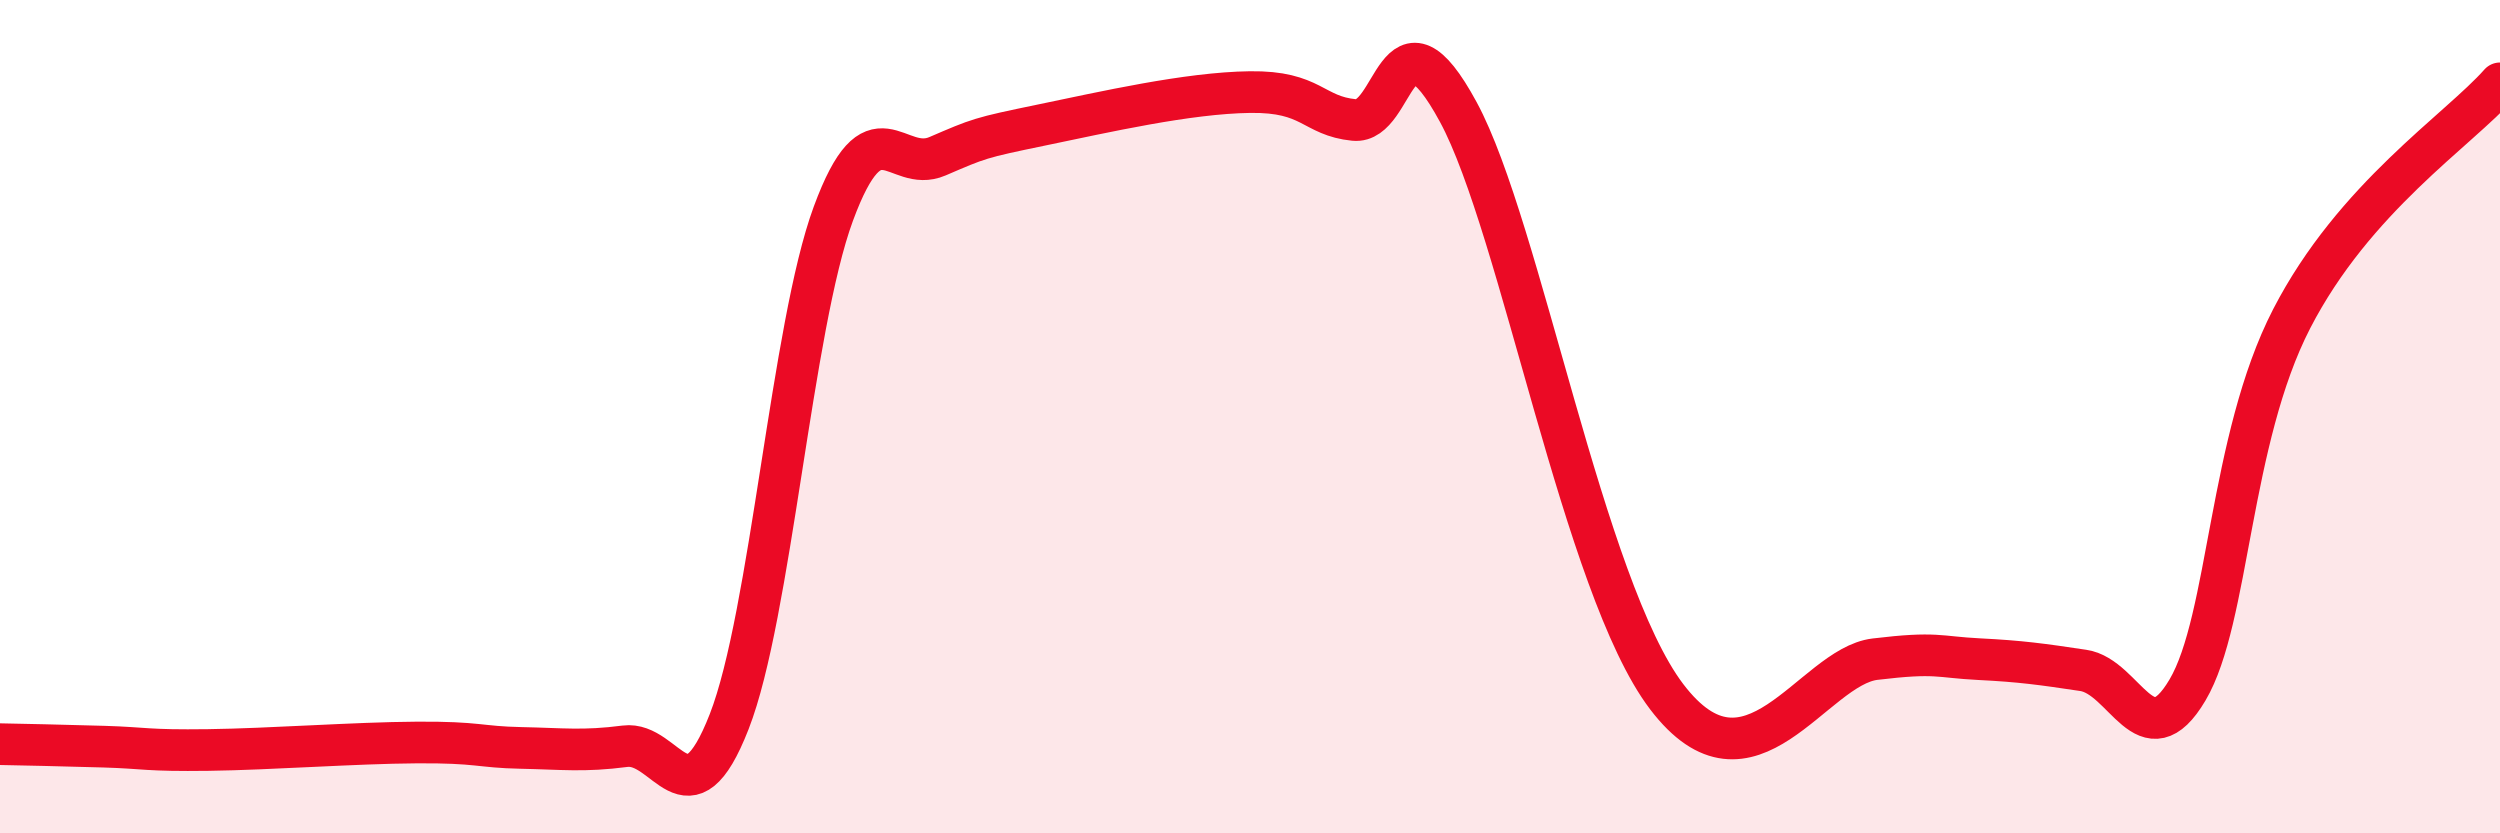
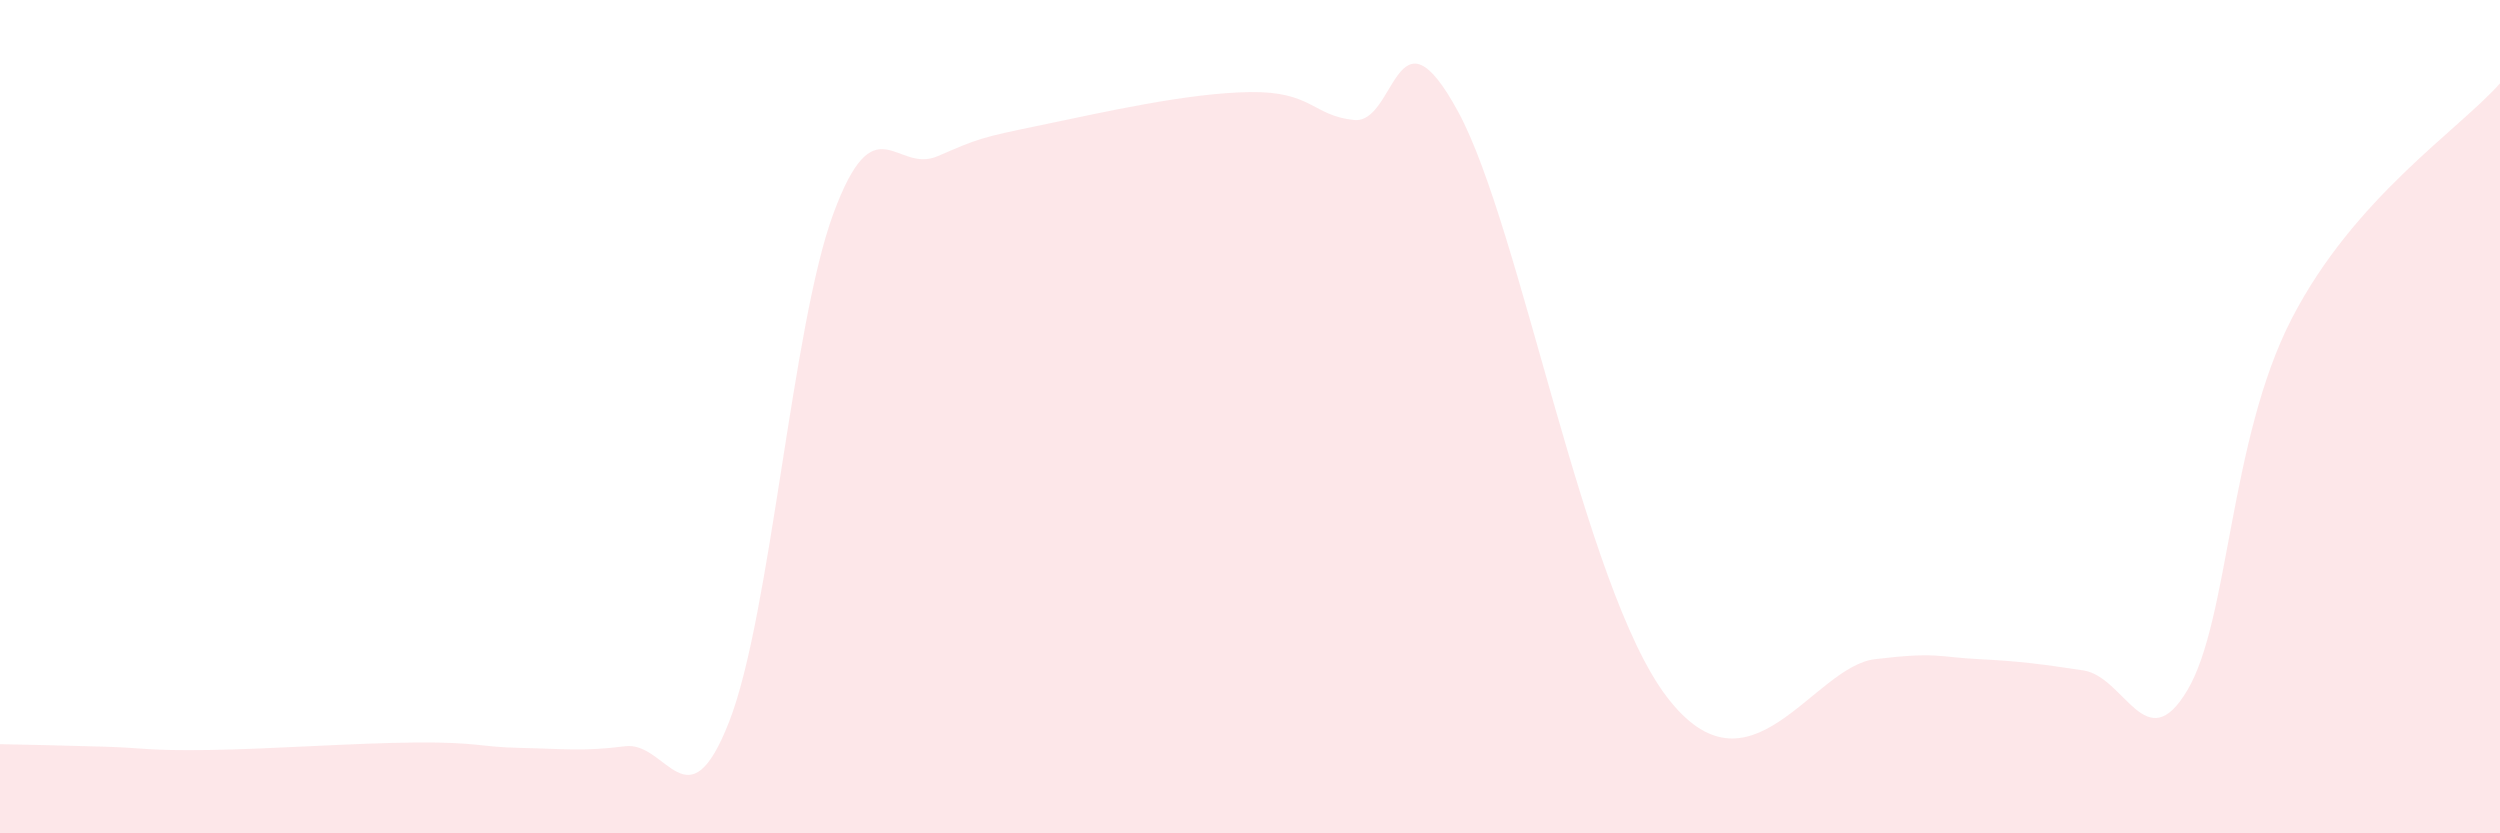
<svg xmlns="http://www.w3.org/2000/svg" width="60" height="20" viewBox="0 0 60 20">
  <path d="M 0,17.86 C 0.5,17.87 1.5,17.89 2.5,17.92 C 3.5,17.95 3.5,18.02 5,18 C 6.5,17.98 8.5,17.83 10,17.82 C 11.5,17.81 11.5,17.93 12.5,17.95 C 13.5,17.97 14,18.04 15,17.91 C 16,17.78 16.5,19.88 17.5,17.32 C 18.5,14.76 19,7.84 20,5.13 C 21,2.42 21.5,4.18 22.5,3.75 C 23.5,3.32 23.5,3.31 25,3 C 26.5,2.69 28.5,2.23 30,2.21 C 31.5,2.19 31.5,2.78 32.5,2.88 C 33.5,2.98 33.5,-0.08 35,2.69 C 36.5,5.46 38,14.09 40,16.72 C 42,19.35 43.5,16 45,15.82 C 46.5,15.64 46.5,15.77 47.5,15.82 C 48.5,15.87 49,15.94 50,16.09 C 51,16.24 51.5,18.25 52.5,16.56 C 53.5,14.87 53.5,10.56 55,7.65 C 56.5,4.74 59,3.13 60,2L60 20L0 20Z" fill="#EB0A25" opacity="0.1" stroke-linecap="round" stroke-linejoin="round" />
-   <path d="M 0,17.86 C 0.5,17.87 1.5,17.89 2.5,17.92 C 3.5,17.95 3.5,18.02 5,18 C 6.5,17.98 8.5,17.83 10,17.82 C 11.5,17.81 11.5,17.93 12.5,17.95 C 13.5,17.97 14,18.04 15,17.91 C 16,17.78 16.5,19.88 17.5,17.32 C 18.5,14.76 19,7.84 20,5.13 C 21,2.42 21.5,4.18 22.5,3.75 C 23.5,3.32 23.5,3.31 25,3 C 26.5,2.69 28.5,2.23 30,2.21 C 31.5,2.19 31.5,2.78 32.5,2.88 C 33.5,2.98 33.5,-0.08 35,2.69 C 36.5,5.46 38,14.09 40,16.72 C 42,19.35 43.5,16 45,15.82 C 46.5,15.64 46.5,15.77 47.5,15.82 C 48.5,15.87 49,15.94 50,16.09 C 51,16.24 51.5,18.25 52.5,16.56 C 53.5,14.87 53.5,10.56 55,7.65 C 56.5,4.74 59,3.13 60,2" stroke="#EB0A25" stroke-width="1" fill="none" stroke-linecap="round" stroke-linejoin="round" />
</svg>